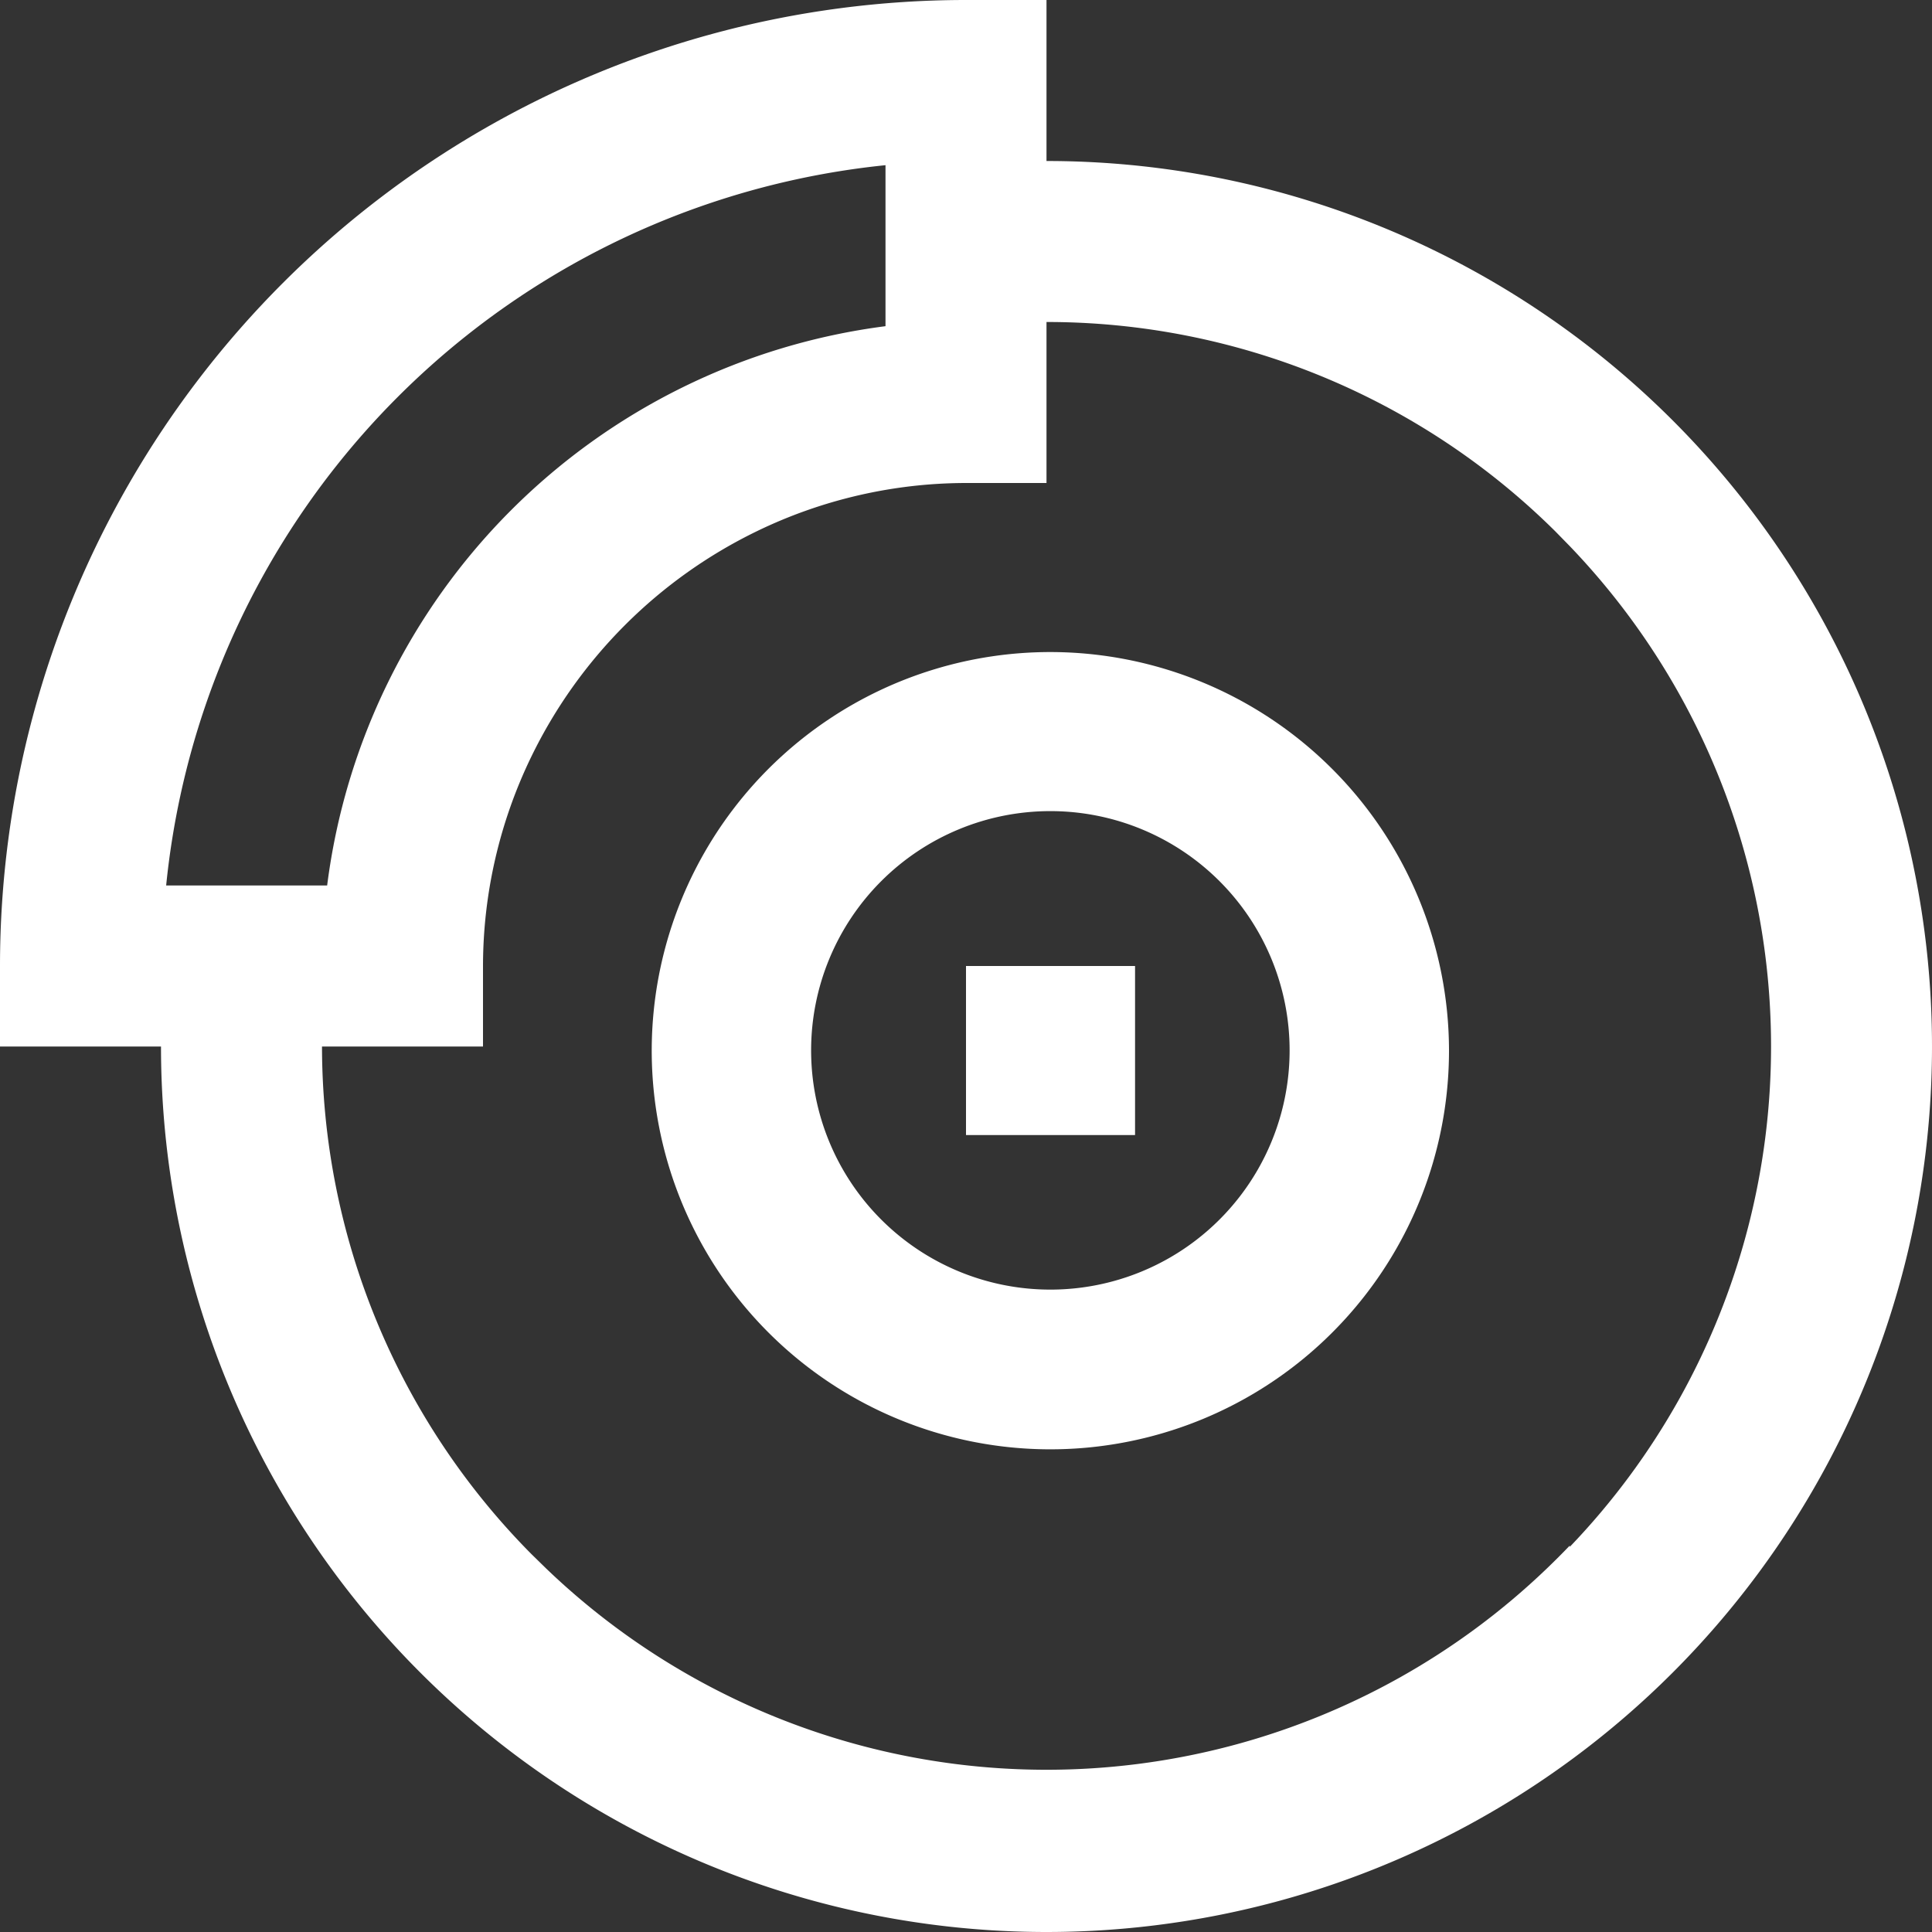
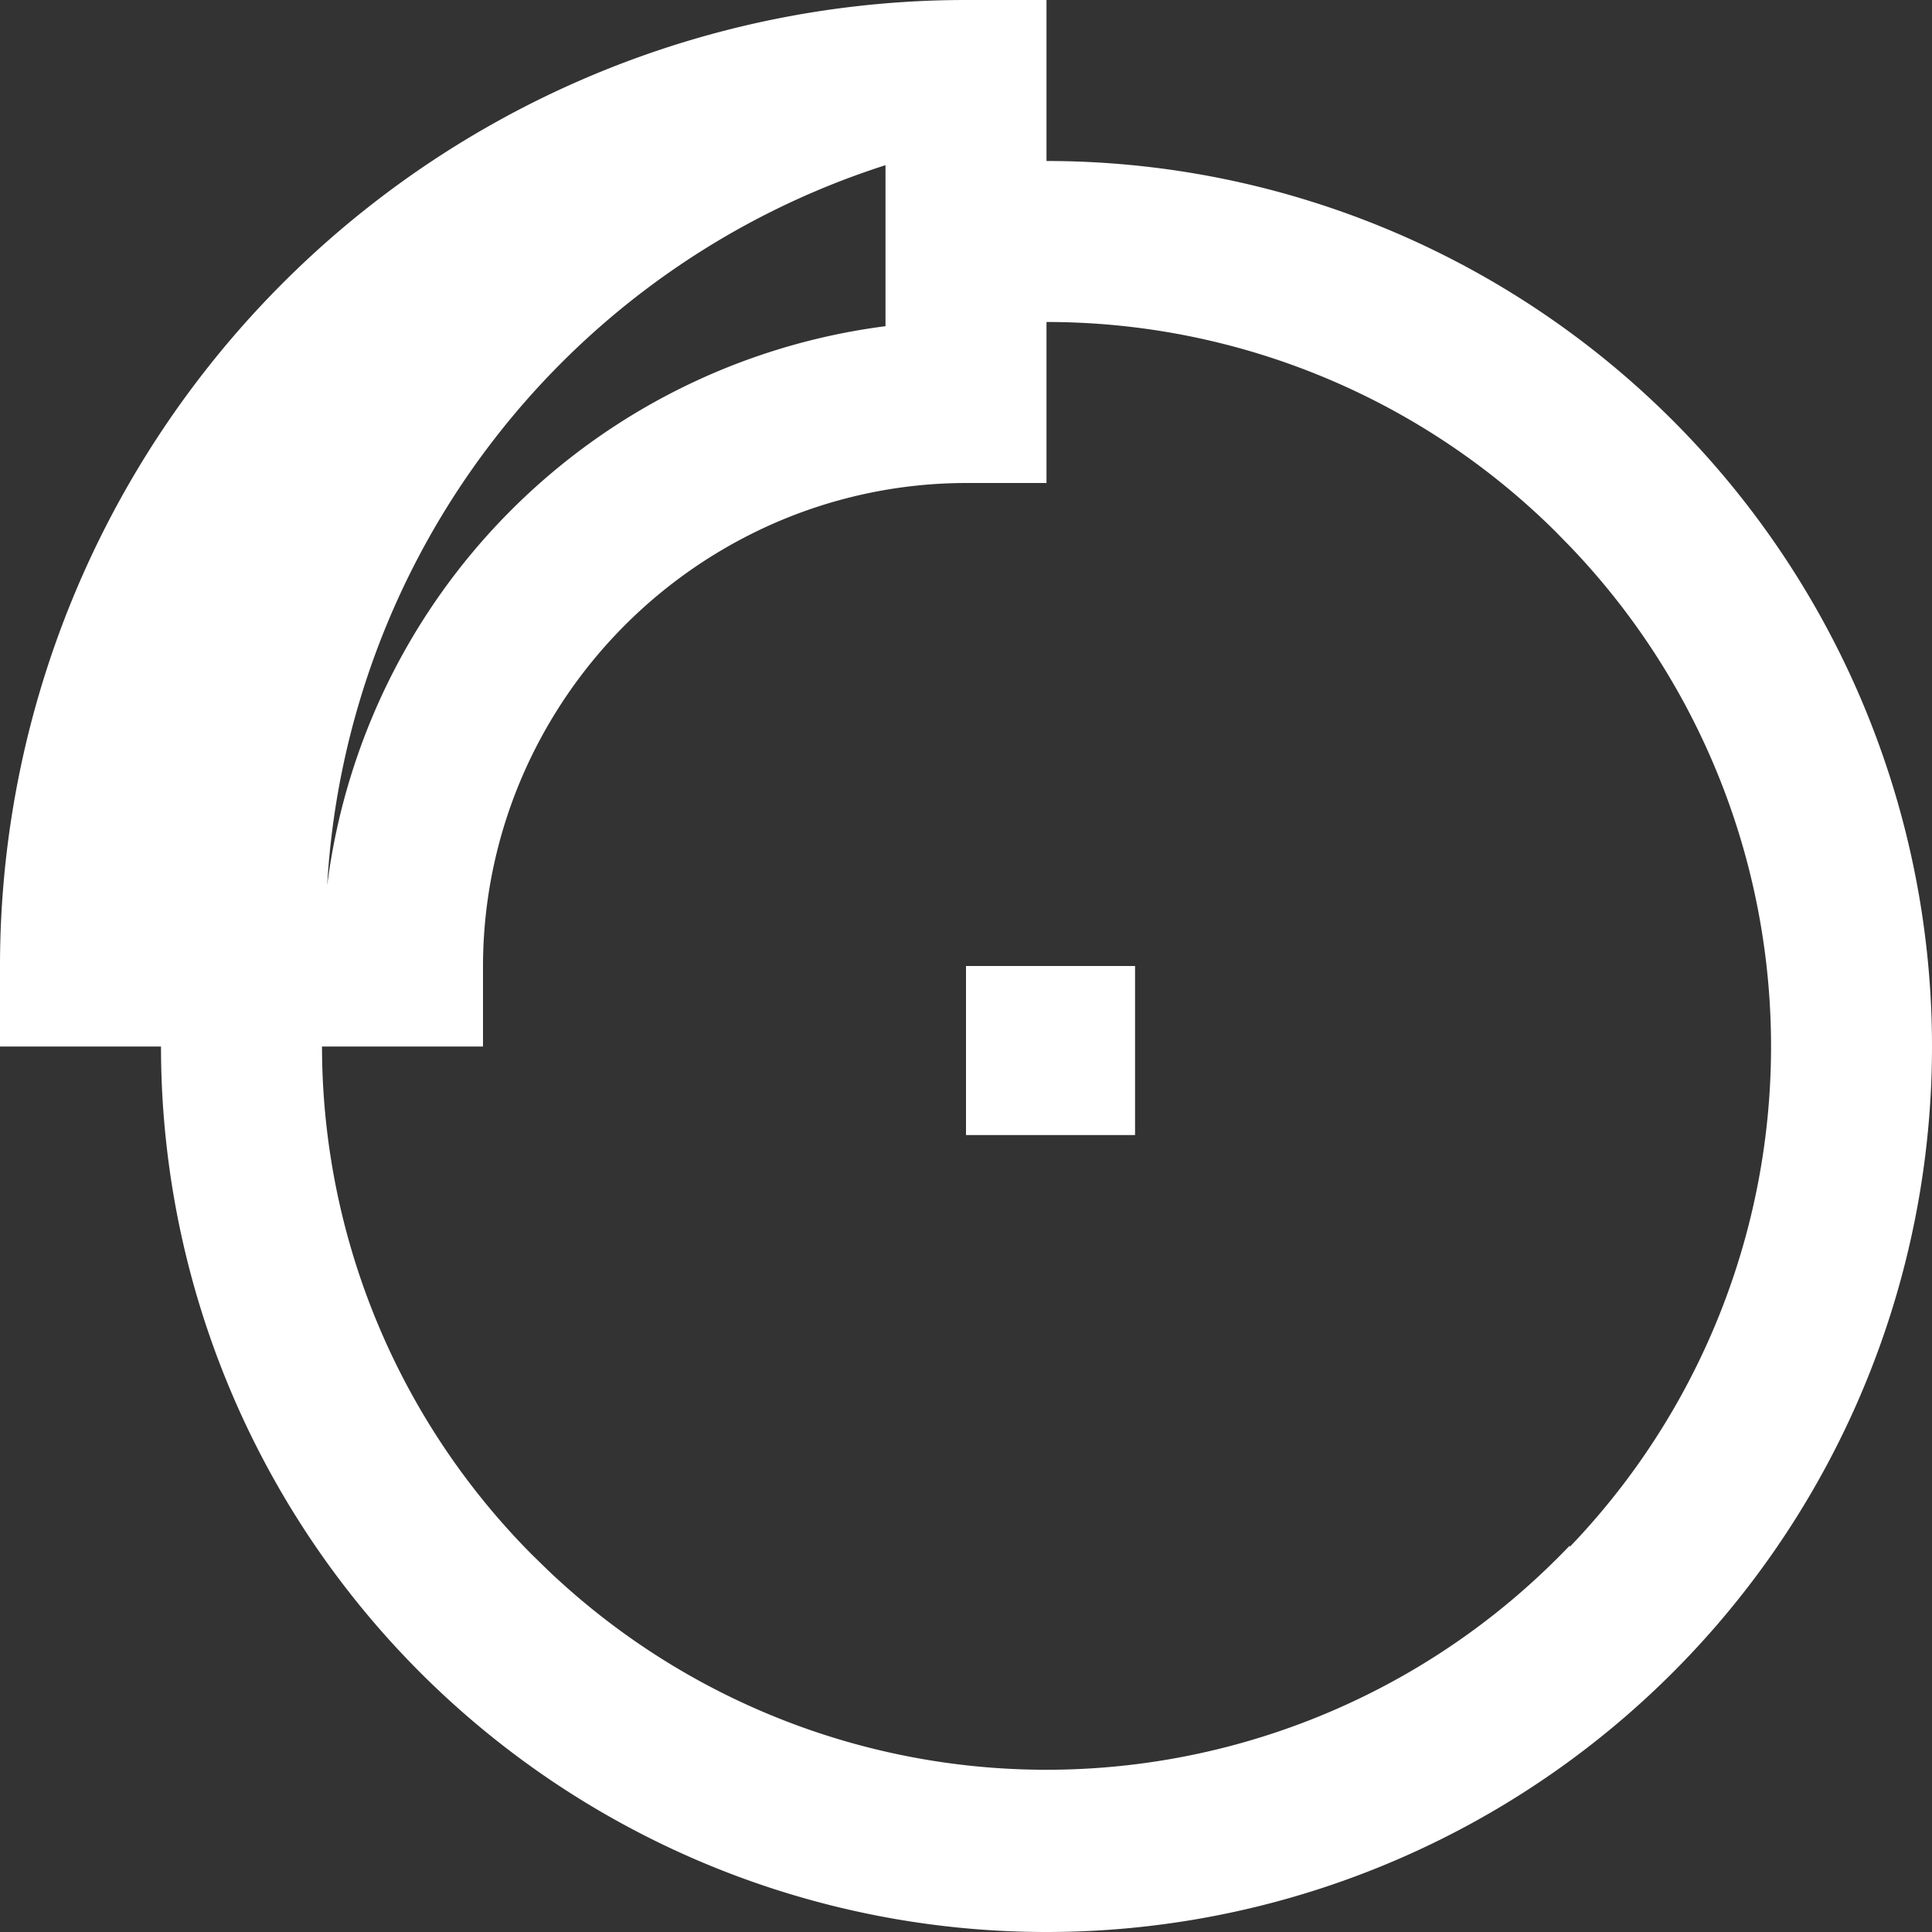
<svg xmlns="http://www.w3.org/2000/svg" id="Layer_1" data-name="Layer 1" viewBox="0 0 60 60">
  <rect x="0" y="0" width="60" height="60" fill="#333333" stroke="none" />
  <title>Запчасти</title>
-   <path d="M32.5,5V0H30A30,30,0,0,0,0,30v2.5H5A27.5,27.5,0,1,0,32.5,5Zm-5,.13v5A20.06,20.06,0,0,0,10.16,27.5h-5A25,25,0,0,1,27.5,5.13ZM48.75,48c-.23.24-.47.48-.71.71a22.44,22.44,0,0,1-31.08,0l-.46-.45A22.42,22.42,0,0,1,10,32.5h5V30a14.92,14.92,0,0,1,1.5-6.5,15.13,15.13,0,0,1,7-7A14.92,14.92,0,0,1,30,15h2.5V10a22.42,22.42,0,0,1,15.8,6.5l.45.46a22.44,22.44,0,0,1,0,31.08Z" fill="#fff" />
-   <path d="M32.62,20.25A12.38,12.38,0,1,0,45,32.62,12.39,12.39,0,0,0,32.62,20.25Zm0,19.8a7.43,7.43,0,1,1,7.43-7.43A7.43,7.43,0,0,1,32.62,40.05Z" fill="#fff" />
+   <path d="M32.5,5V0H30A30,30,0,0,0,0,30v2.5H5A27.5,27.5,0,1,0,32.5,5Zm-5,.13v5A20.06,20.06,0,0,0,10.16,27.5A25,25,0,0,1,27.5,5.13ZM48.75,48c-.23.24-.47.48-.71.71a22.44,22.44,0,0,1-31.08,0l-.46-.45A22.42,22.42,0,0,1,10,32.5h5V30a14.92,14.92,0,0,1,1.5-6.5,15.13,15.13,0,0,1,7-7A14.92,14.92,0,0,1,30,15h2.5V10a22.42,22.42,0,0,1,15.8,6.5l.45.46a22.44,22.44,0,0,1,0,31.08Z" fill="#fff" />
  <rect x="30" y="30" width="5.25" height="5.25" fill="#fff" />
</svg>